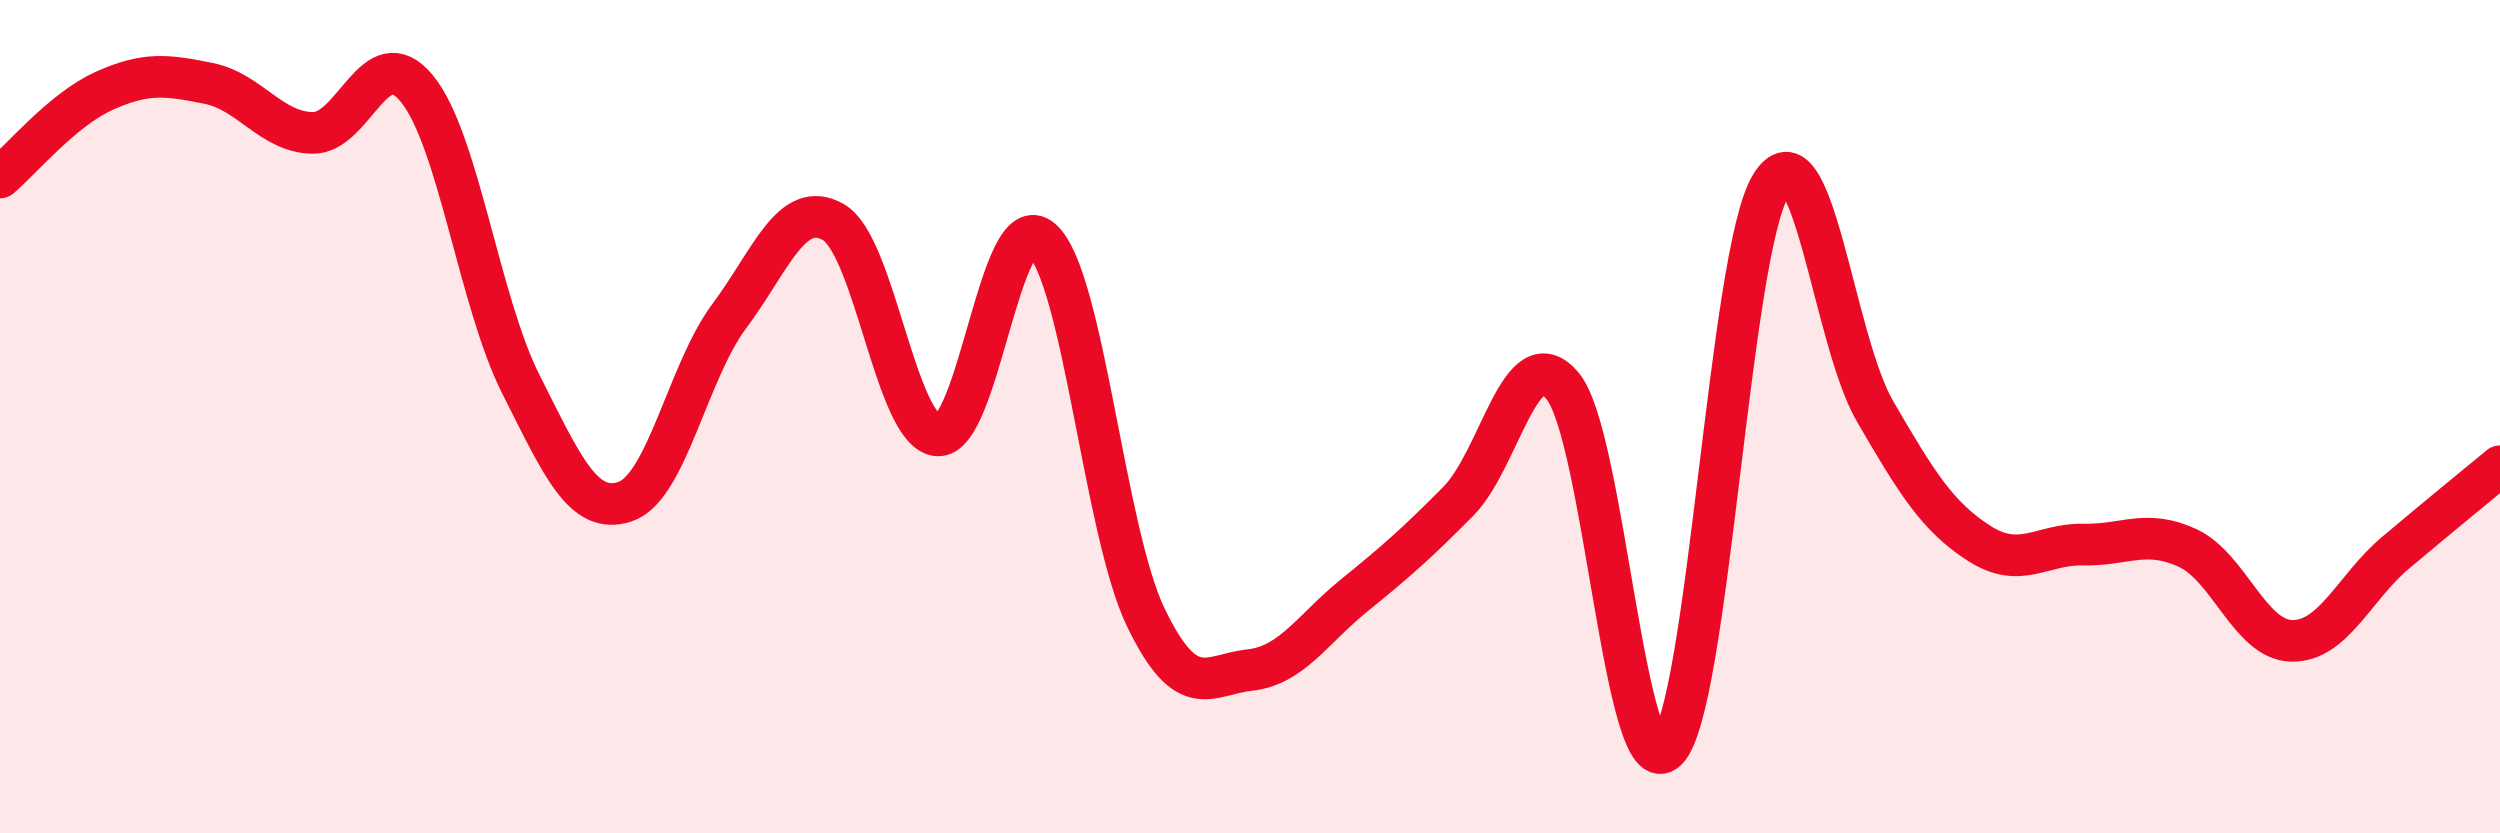
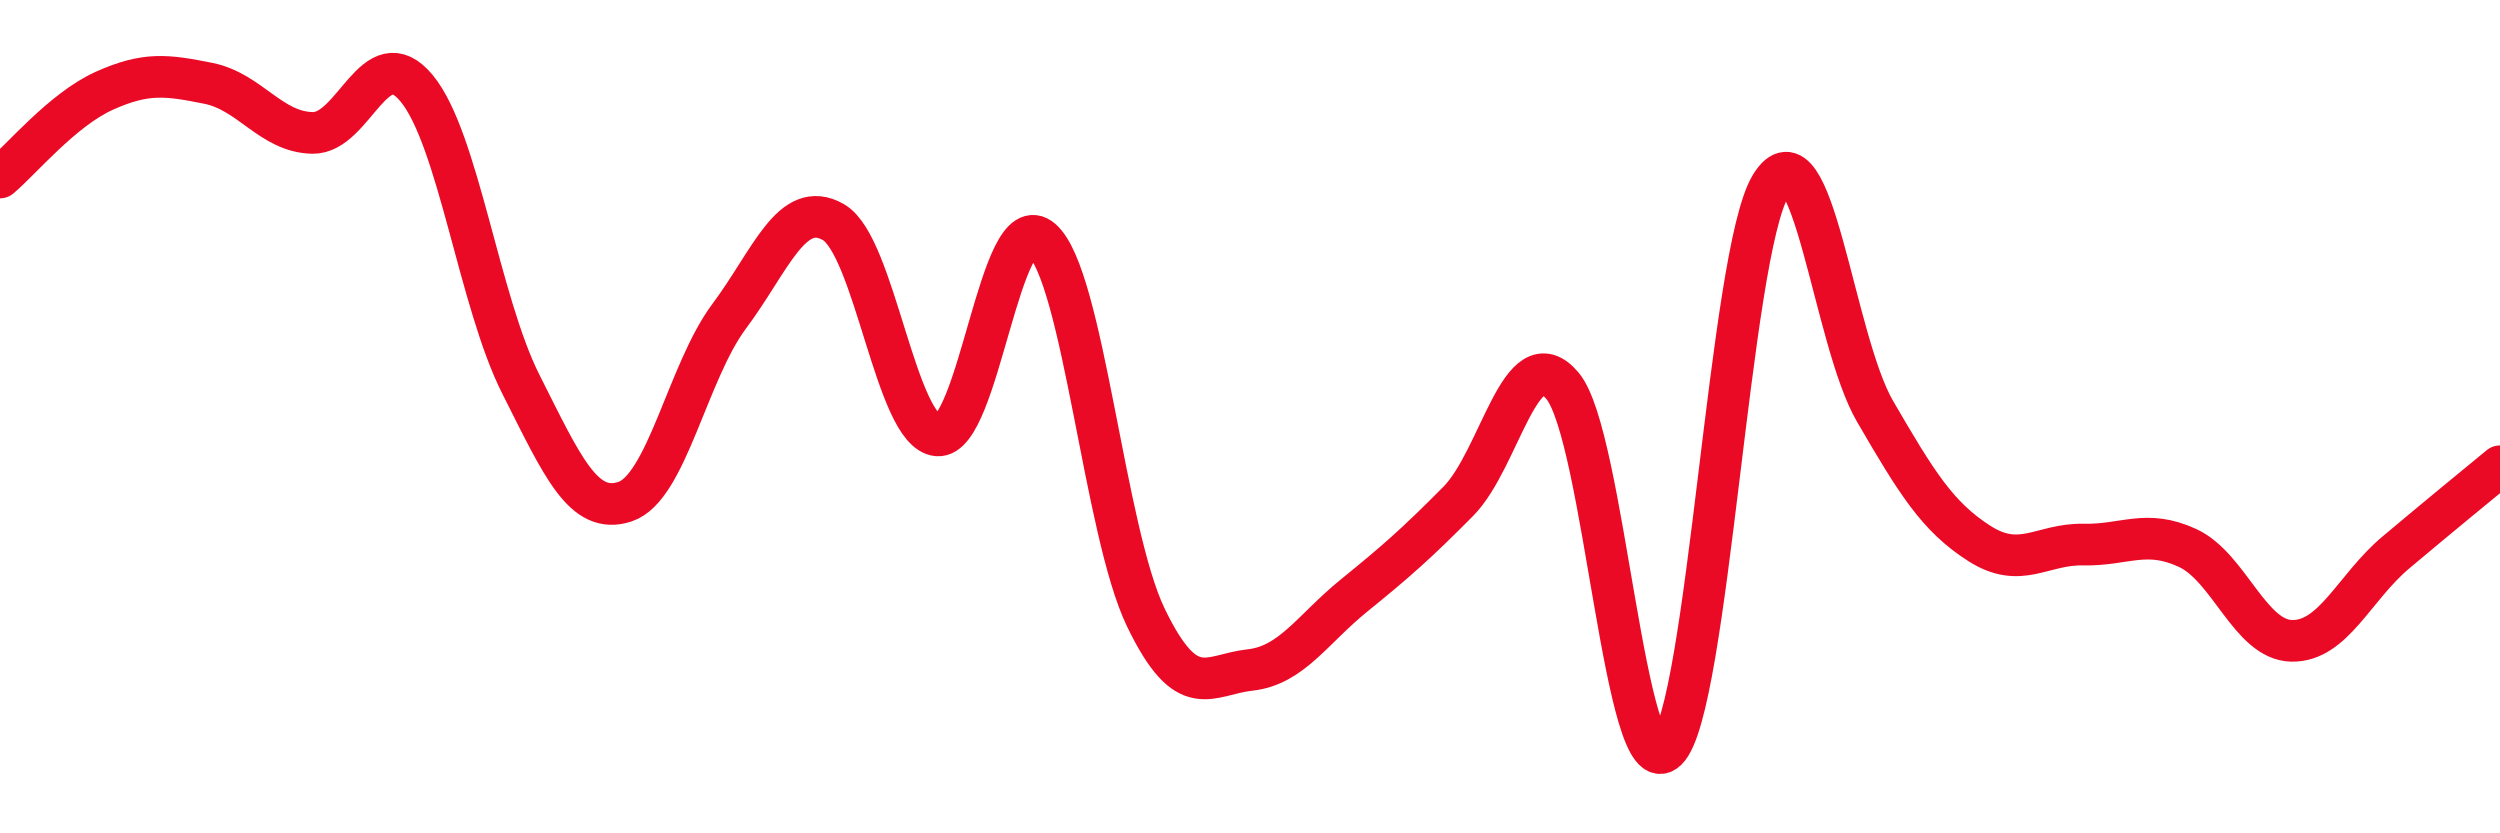
<svg xmlns="http://www.w3.org/2000/svg" width="60" height="20" viewBox="0 0 60 20">
-   <path d="M 0,4.26 C 0.5,3.84 1.5,2.63 2.5,2.18 C 3.5,1.73 4,1.8 5,2 C 6,2.2 6.5,3.17 7.5,3.19 C 8.5,3.21 9,0.91 10,2.12 C 11,3.33 11.5,7.24 12.5,9.22 C 13.5,11.2 14,12.37 15,12.04 C 16,11.71 16.5,8.93 17.5,7.59 C 18.5,6.25 19,4.76 20,5.33 C 21,5.9 21.5,10.37 22.5,10.45 C 23.5,10.53 24,4.88 25,5.75 C 26,6.62 26.5,12.75 27.5,14.82 C 28.5,16.89 29,16.19 30,16.08 C 31,15.97 31.5,15.1 32.5,14.29 C 33.5,13.48 34,13.04 35,12.03 C 36,11.02 36.5,8.07 37.5,9.26 C 38.5,10.45 39,18.96 40,18 C 41,17.04 41.5,6.08 42.5,4.45 C 43.5,2.82 44,8.15 45,9.87 C 46,11.59 46.5,12.4 47.5,13.04 C 48.5,13.68 49,13.05 50,13.07 C 51,13.09 51.5,12.69 52.5,13.15 C 53.5,13.61 54,15.36 55,15.38 C 56,15.4 56.5,14.1 57.5,13.26 C 58.5,12.42 59.5,11.6 60,11.19L60 20L0 20Z" fill="#EB0A25" opacity="0.1" stroke-linecap="round" stroke-linejoin="round" />
  <path d="M 0,4.26 C 0.5,3.84 1.5,2.63 2.5,2.18 C 3.5,1.73 4,1.8 5,2 C 6,2.2 6.5,3.17 7.5,3.19 C 8.5,3.21 9,0.91 10,2.12 C 11,3.33 11.5,7.24 12.5,9.22 C 13.5,11.2 14,12.37 15,12.04 C 16,11.71 16.5,8.93 17.5,7.59 C 18.5,6.25 19,4.76 20,5.33 C 21,5.9 21.5,10.37 22.5,10.45 C 23.5,10.53 24,4.88 25,5.75 C 26,6.62 26.5,12.75 27.5,14.82 C 28.5,16.89 29,16.19 30,16.08 C 31,15.97 31.5,15.1 32.5,14.29 C 33.5,13.48 34,13.04 35,12.03 C 36,11.02 36.5,8.07 37.5,9.26 C 38.5,10.45 39,18.96 40,18 C 41,17.04 41.5,6.08 42.5,4.45 C 43.5,2.82 44,8.15 45,9.87 C 46,11.59 46.5,12.4 47.5,13.04 C 48.5,13.68 49,13.05 50,13.07 C 51,13.09 51.5,12.69 52.5,13.15 C 53.5,13.61 54,15.36 55,15.38 C 56,15.4 56.5,14.1 57.5,13.26 C 58.5,12.42 59.5,11.6 60,11.19" stroke="#EB0A25" stroke-width="1" fill="none" stroke-linecap="round" stroke-linejoin="round" />
</svg>